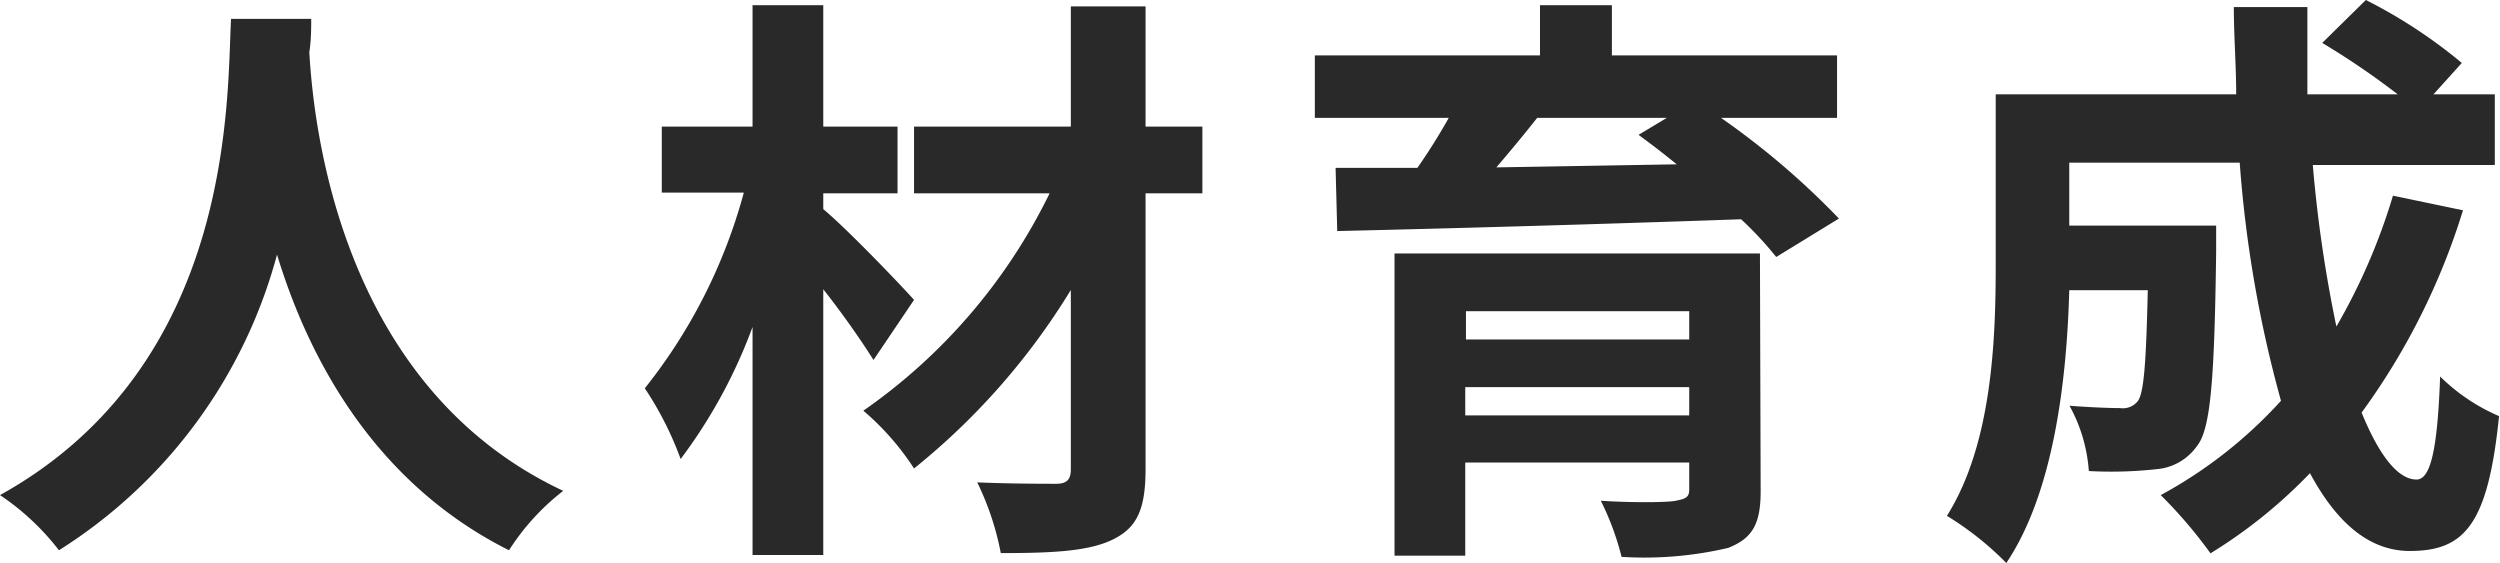
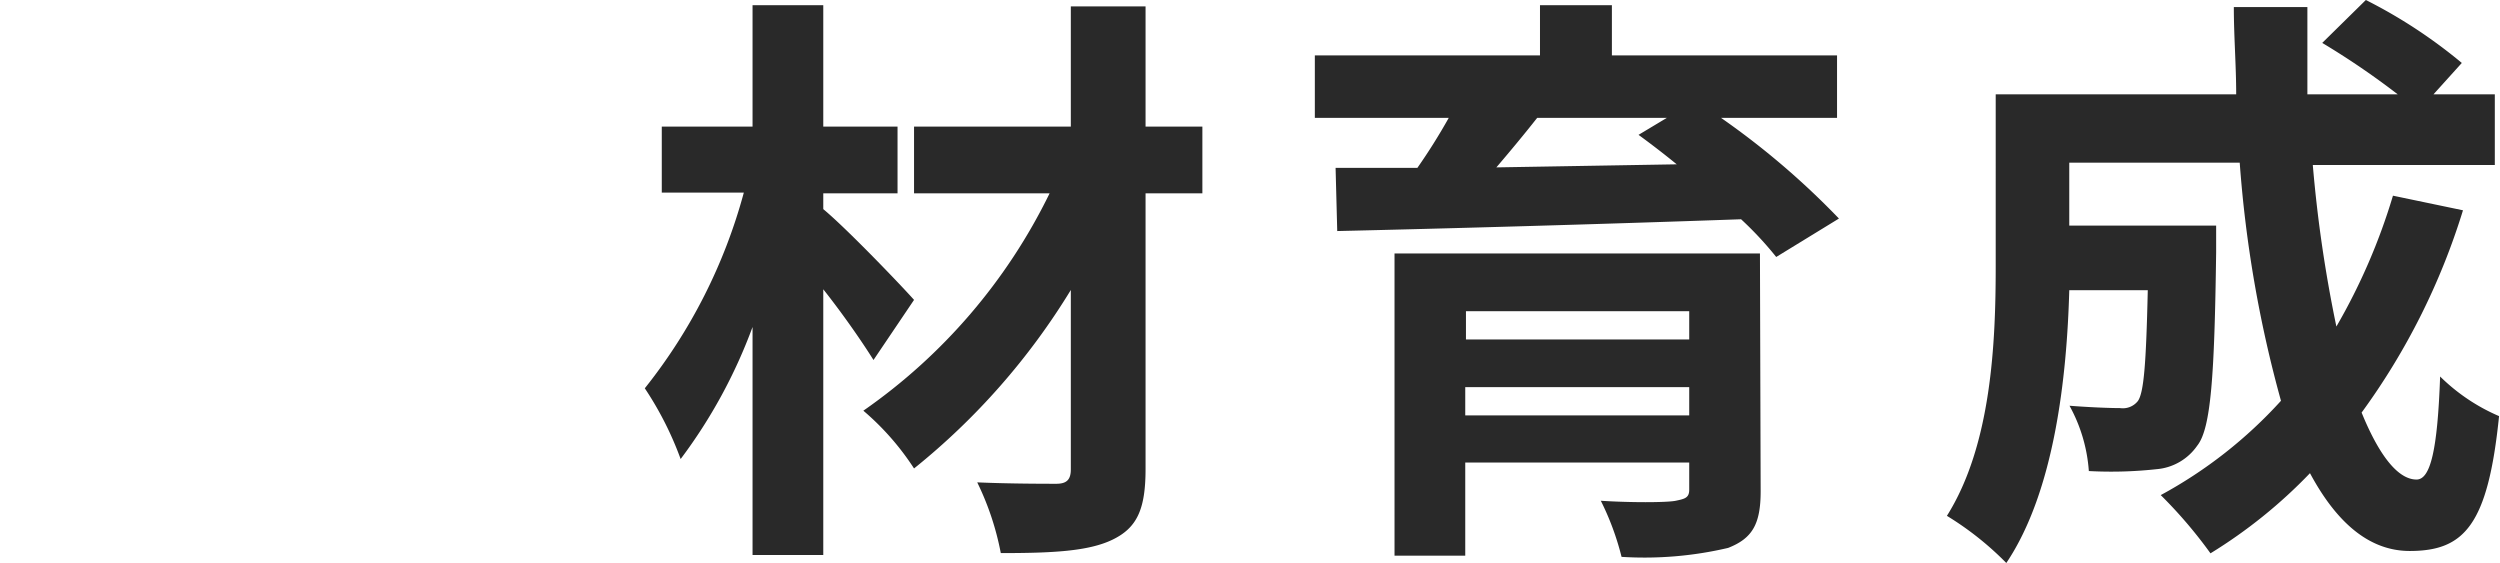
<svg xmlns="http://www.w3.org/2000/svg" viewBox="0 0 106.04 23.87">
  <defs>
    <style>.cls-1{fill:#292929;}</style>
  </defs>
  <g id="レイヤー_2" data-name="レイヤー 2">
    <g id="レイヤー_3" data-name="レイヤー 3">
-       <path class="cls-1" d="M13.2.8c0,.4,0,.9-.08,1.42.2,3.45,1.45,14.23,10.77,18.6a9.94,9.94,0,0,0-2.3,2.52C16,20.54,13.15,15.4,11.75,10.8A21.34,21.34,0,0,1,2.5,23.34,10.6,10.6,0,0,0,0,21C10,15.45,9.62,4.1,9.8.8Z" />
      <path class="cls-1" d="M37.05,15.27c-.5-.8-1.3-1.95-2.13-3V23.54h-3V13.87a21.92,21.92,0,0,1-3.05,5.6,14.11,14.11,0,0,0-1.52-3,22.87,22.87,0,0,0,4.2-8.3H28.07V5.37h3.85V.22h3V5.37h3.15V8.2H34.92v.67c1,.83,3.3,3.23,3.85,3.85ZM51,8.2H48.59V19.89c0,1.73-.37,2.5-1.4,3s-2.59.57-4.74.57a11.89,11.89,0,0,0-1-3c1.37.06,2.92.06,3.35.06s.62-.16.62-.61V12.3a29.21,29.21,0,0,1-6.65,7.57,11.26,11.26,0,0,0-2.15-2.45,24.07,24.07,0,0,0,7.9-9.22H38.77V5.37h6.65V.27h3.17v5.1H51Z" />
      <path class="cls-1" d="M73,5a33.48,33.48,0,0,1,5,4.27L75.34,10.9a14.83,14.83,0,0,0-1.49-1.6c-6.23.22-12.75.4-17.13.5l-.07-2.68,3.47,0A25,25,0,0,0,61.45,5H55.77V2.35h9.55V.22h3.05V2.35h9.55V5Zm1.68,15.84c0,1.4-.36,2-1.38,2.4a15.54,15.54,0,0,1-4.52.38,11.56,11.56,0,0,0-.88-2.38c1.2.08,2.8.08,3.18,0s.57-.12.57-.47V19.62H62.15v3.95h-3V10.75H74.65Zm-12.5-7.64v1.2h9.47v-1.2Zm9.47,4.42v-1.2H62.15v1.2ZM65.2,5c-.55.7-1.15,1.42-1.73,2.1l7.65-.13c-.55-.45-1.1-.87-1.62-1.25L70.7,5Z" />
      <path class="cls-1" d="M104.47,8.92a29,29,0,0,1-4.3,8.58c.73,1.79,1.53,2.84,2.33,2.84.59,0,.89-1.25,1-4.37A8.11,8.11,0,0,0,106,17.65c-.47,4.62-1.47,5.72-3.79,5.72-1.75,0-3.13-1.25-4.23-3.3a21.19,21.19,0,0,1-4.22,3.4A19.65,19.65,0,0,0,91.65,21,19.28,19.28,0,0,0,96.75,17,51.88,51.88,0,0,1,95,6.9H87.77V9.57H94s0,.78,0,1.13c-.07,5.25-.22,7.47-.8,8.2a2.33,2.33,0,0,1-1.72,1,17.72,17.72,0,0,1-2.88.08,6.69,6.69,0,0,0-.82-2.77c.9.07,1.75.1,2.15.1a.81.81,0,0,0,.75-.3c.25-.35.35-1.55.42-4.7H87.77c-.1,3.65-.62,8.52-2.67,11.57a13.12,13.12,0,0,0-2.52-2c1.89-3,2.07-7.34,2.07-10.59V4h10.2c0-1.23-.1-2.45-.1-3.7h3.12c0,1.25,0,2.47,0,3.7h3.83a33.38,33.38,0,0,0-3.2-2.18L100.35,0a21.41,21.41,0,0,1,4.07,2.67L103.22,4h2.6v3H98.1a57,57,0,0,0,1,6.85,25.76,25.76,0,0,0,2.4-5.55Z" />
    </g>
  </g>
</svg>